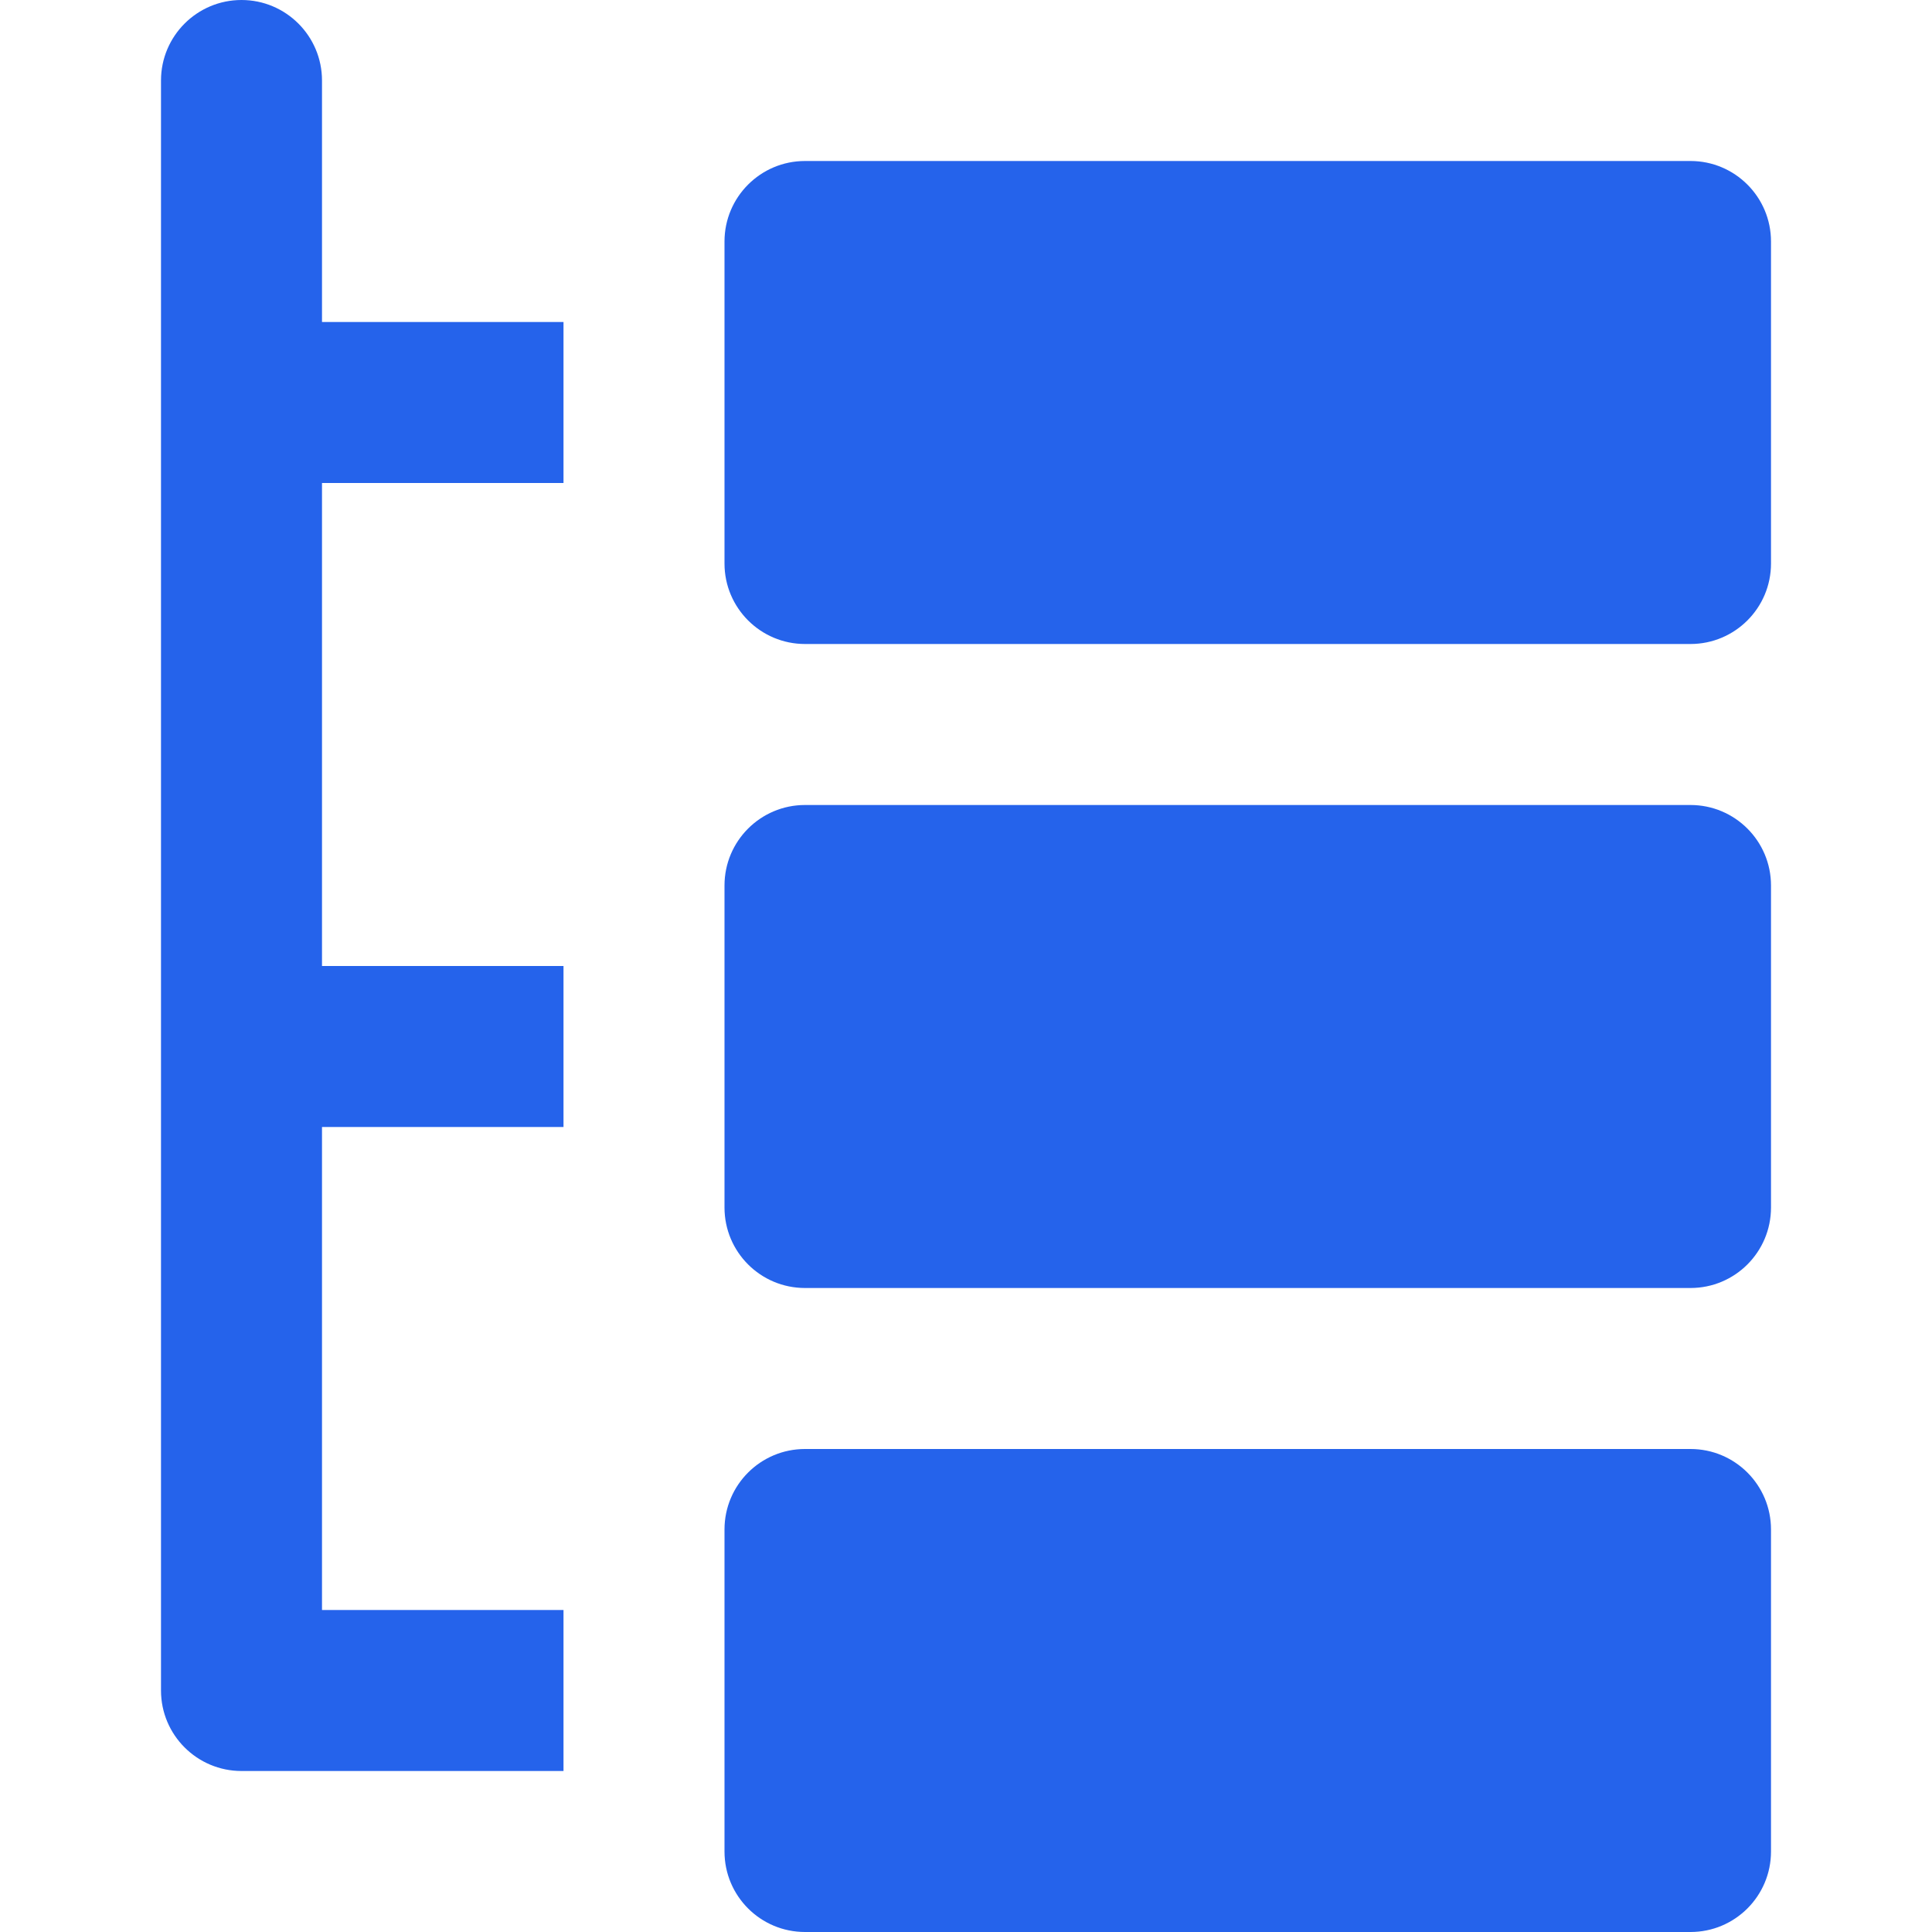
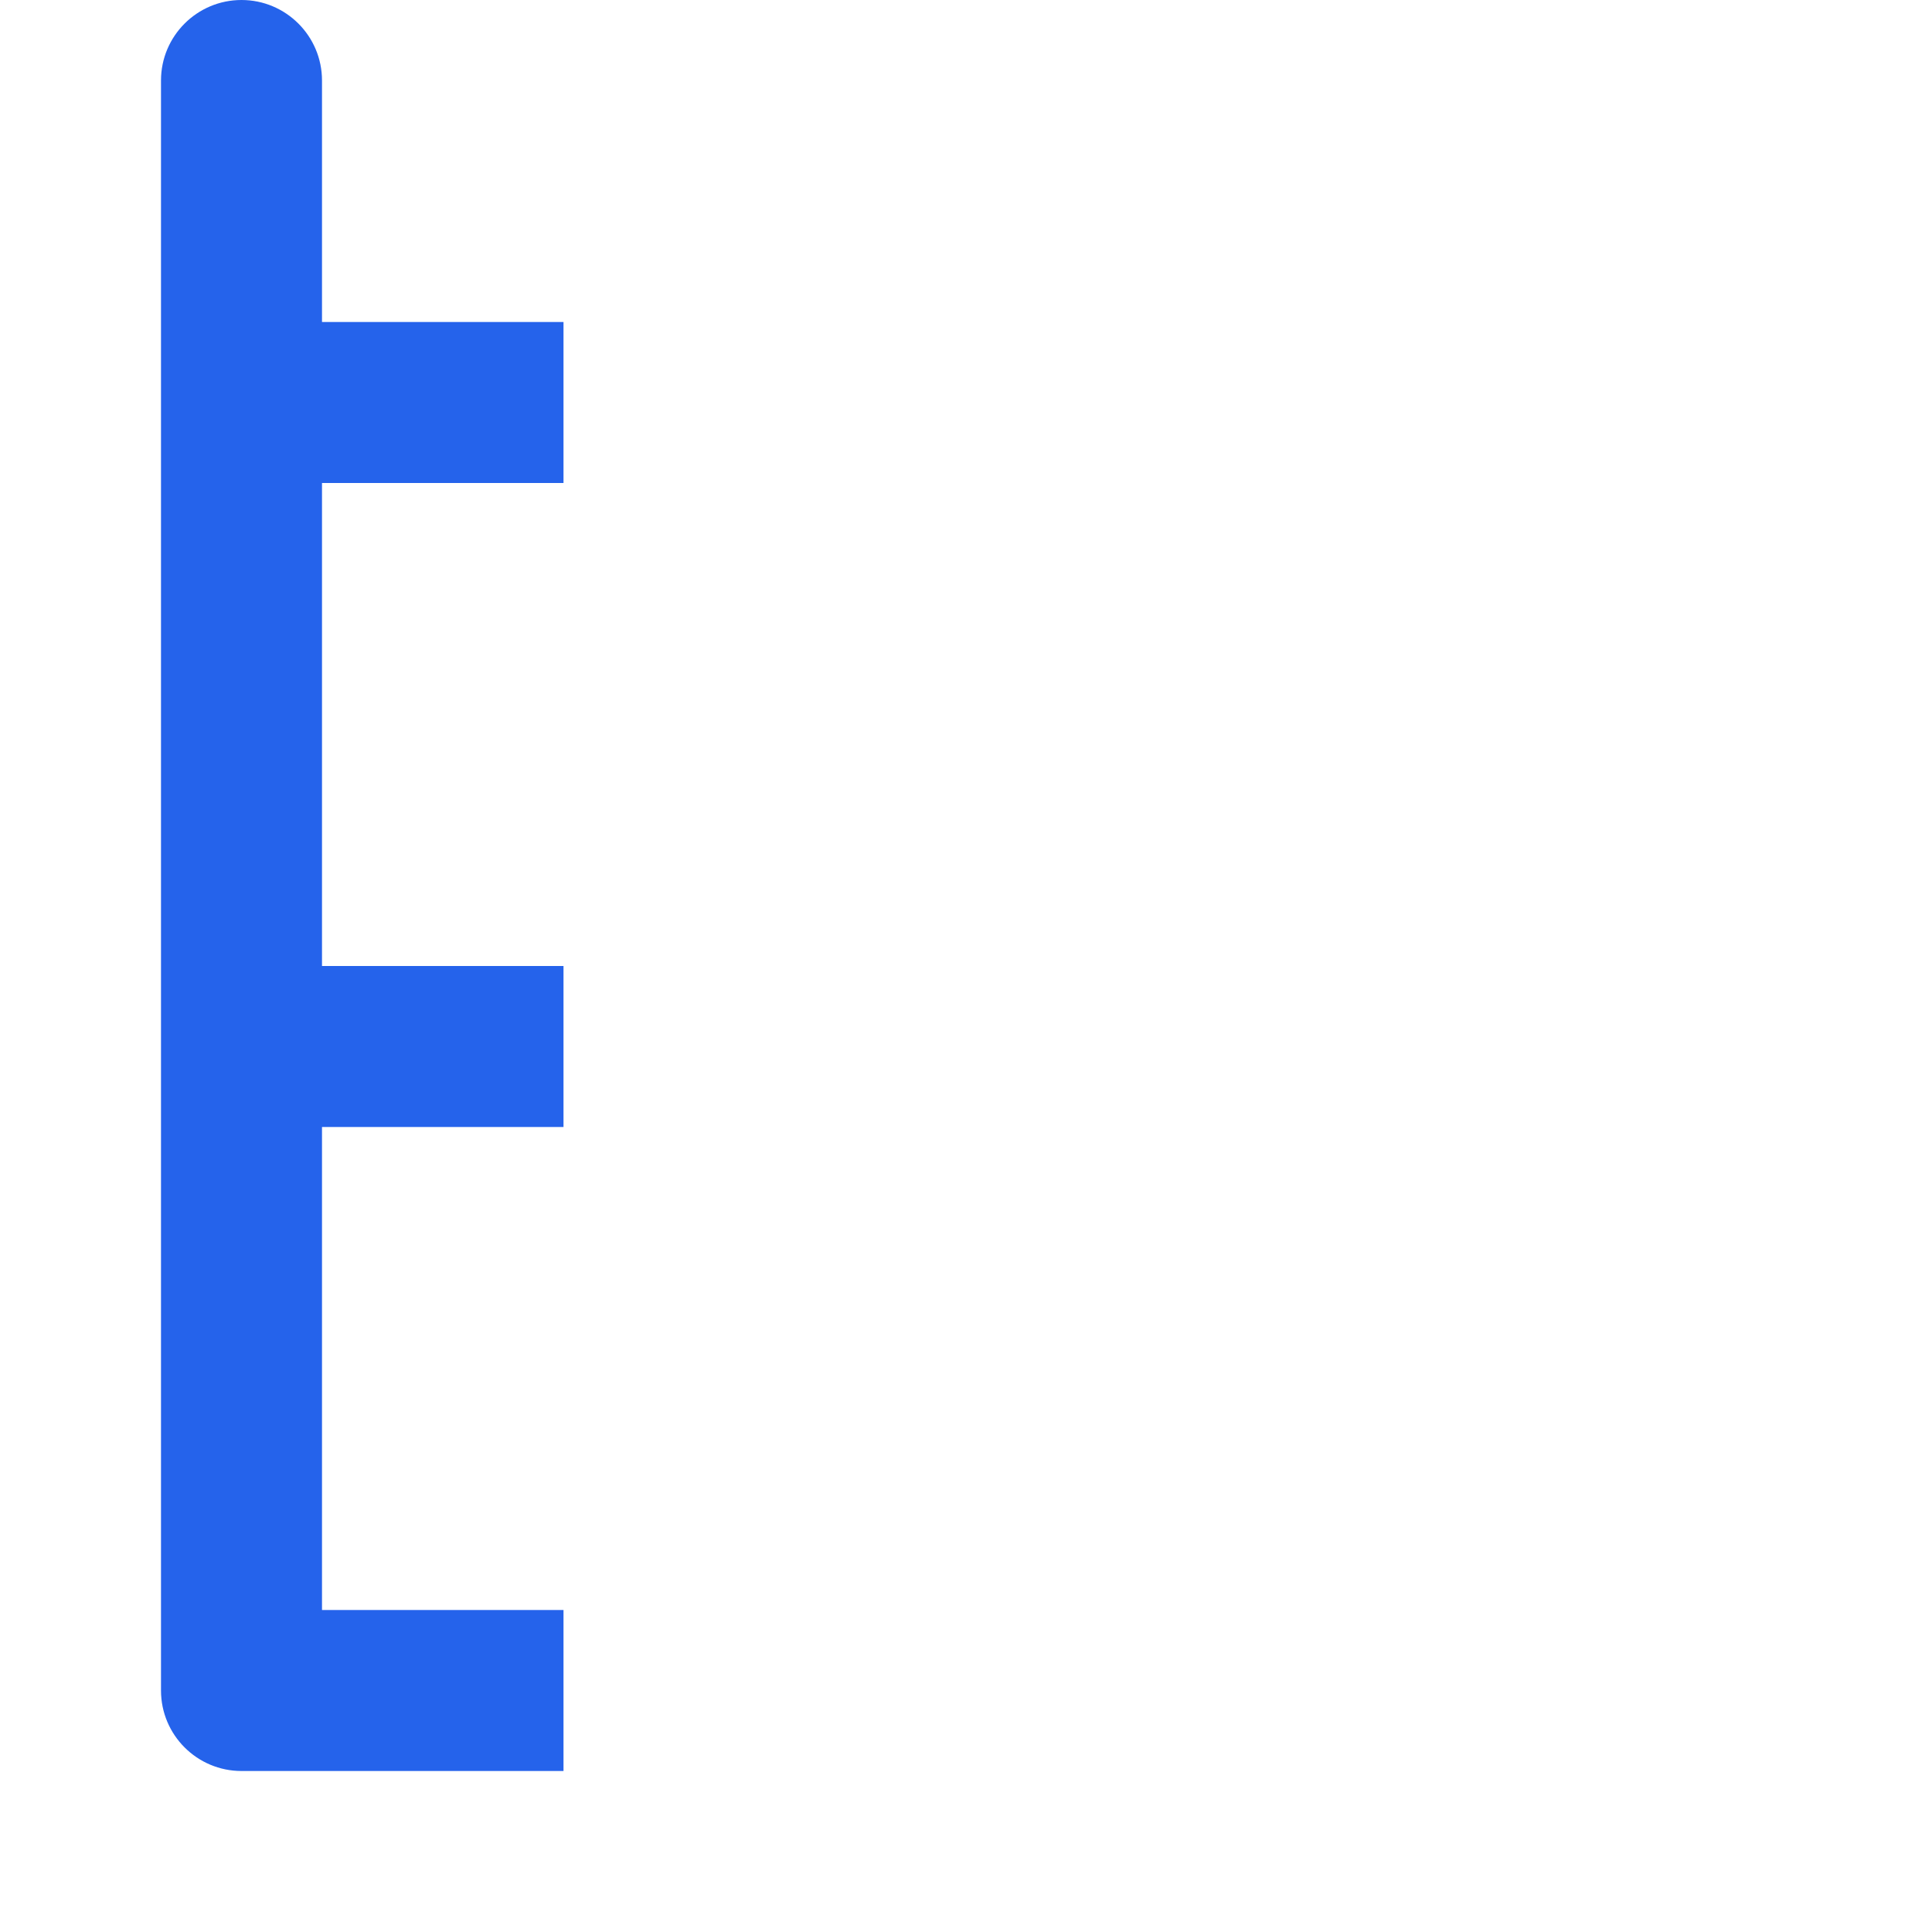
<svg xmlns="http://www.w3.org/2000/svg" width="24" height="24" viewBox="0 0 24 24" fill="none">
  <path d="M7 6V4H4V1C4 0.448 3.552 0 3 0C2.448 0 2 0.448 2 1V21C2 21.552 2.448 22 3 22H7V20H4V14H7V12H4V6H7Z" fill="#2563EB" />
-   <path d="M21 8H10C9.448 8 9 7.552 9 7V3C9 2.448 9.448 2 10 2H21C21.552 2 22 2.448 22 3V7C22 7.552 21.552 8 21 8Z" fill="#2563EB" />
-   <path d="M21 24H10C9.448 24 9 23.553 9 23V19C9 18.447 9.448 18 10 18H21C21.552 18 22 18.447 22 19V23C22 23.553 21.552 24 21 24Z" fill="#2563EB" />
-   <path d="M21 16H10C9.448 16 9 15.553 9 15V11C9 10.448 9.448 10 10 10H21C21.552 10 22 10.448 22 11V15C22 15.553 21.552 16 21 16Z" fill="#2563EB" />
</svg>